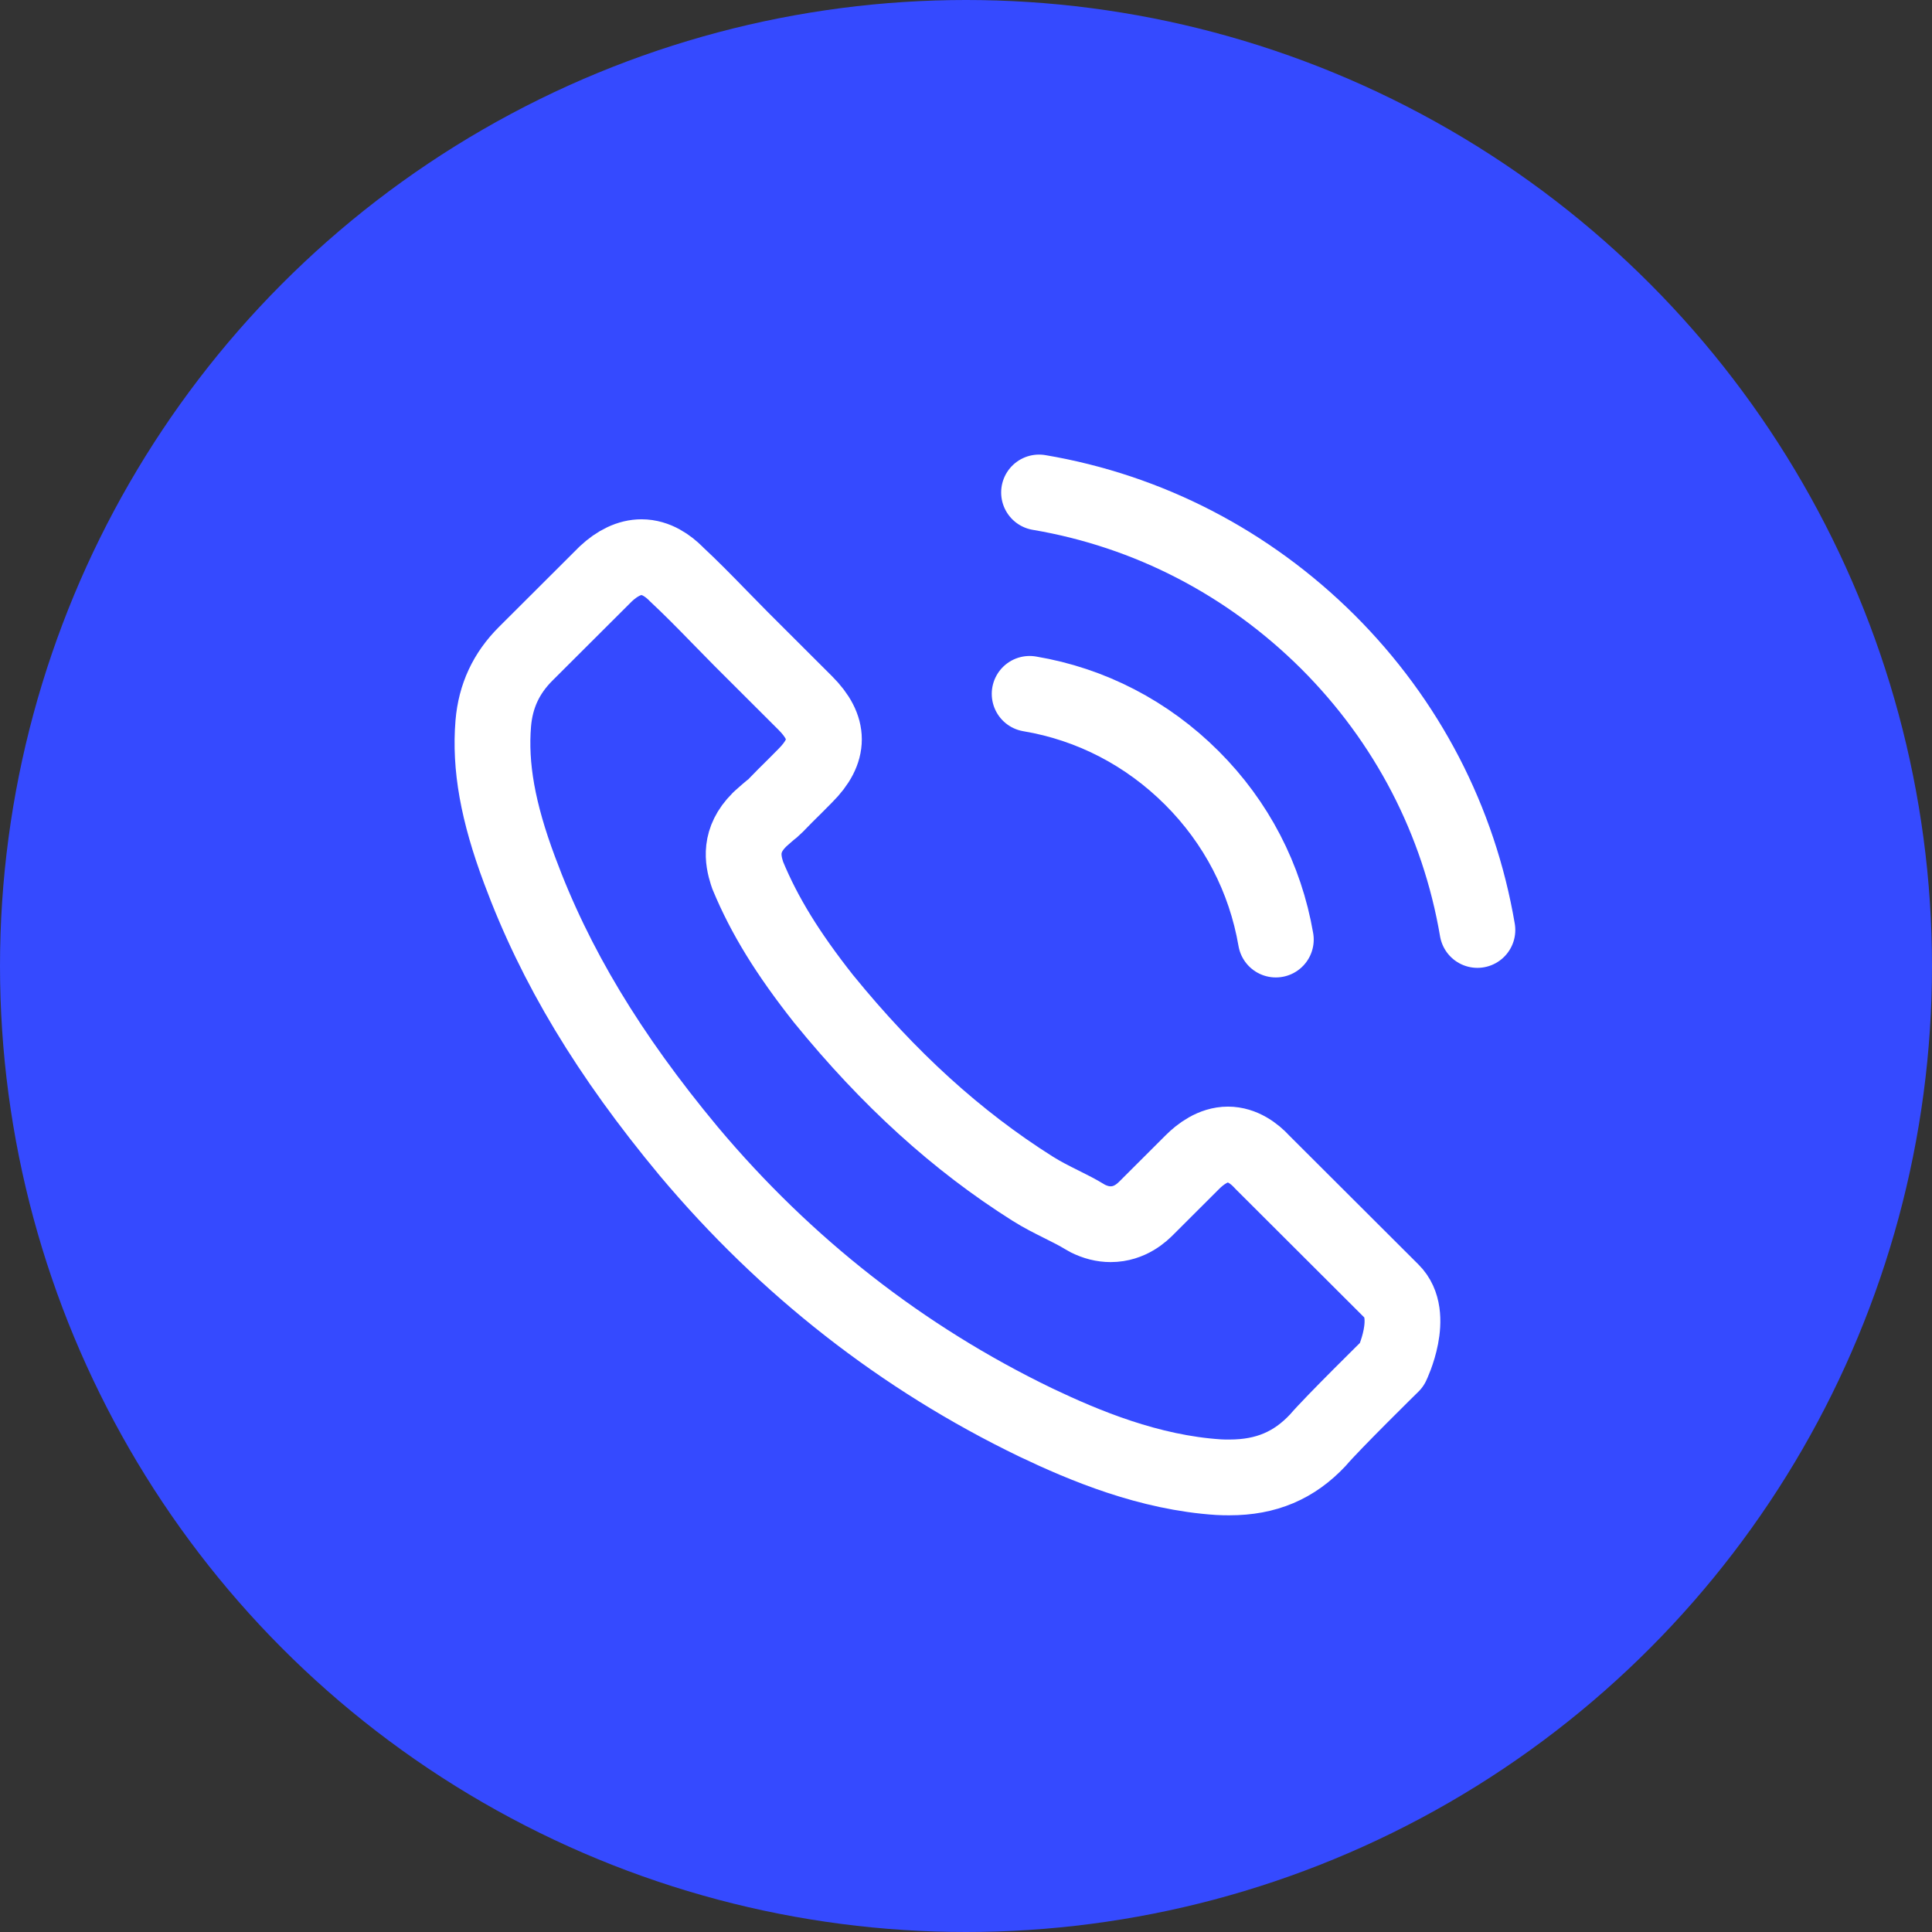
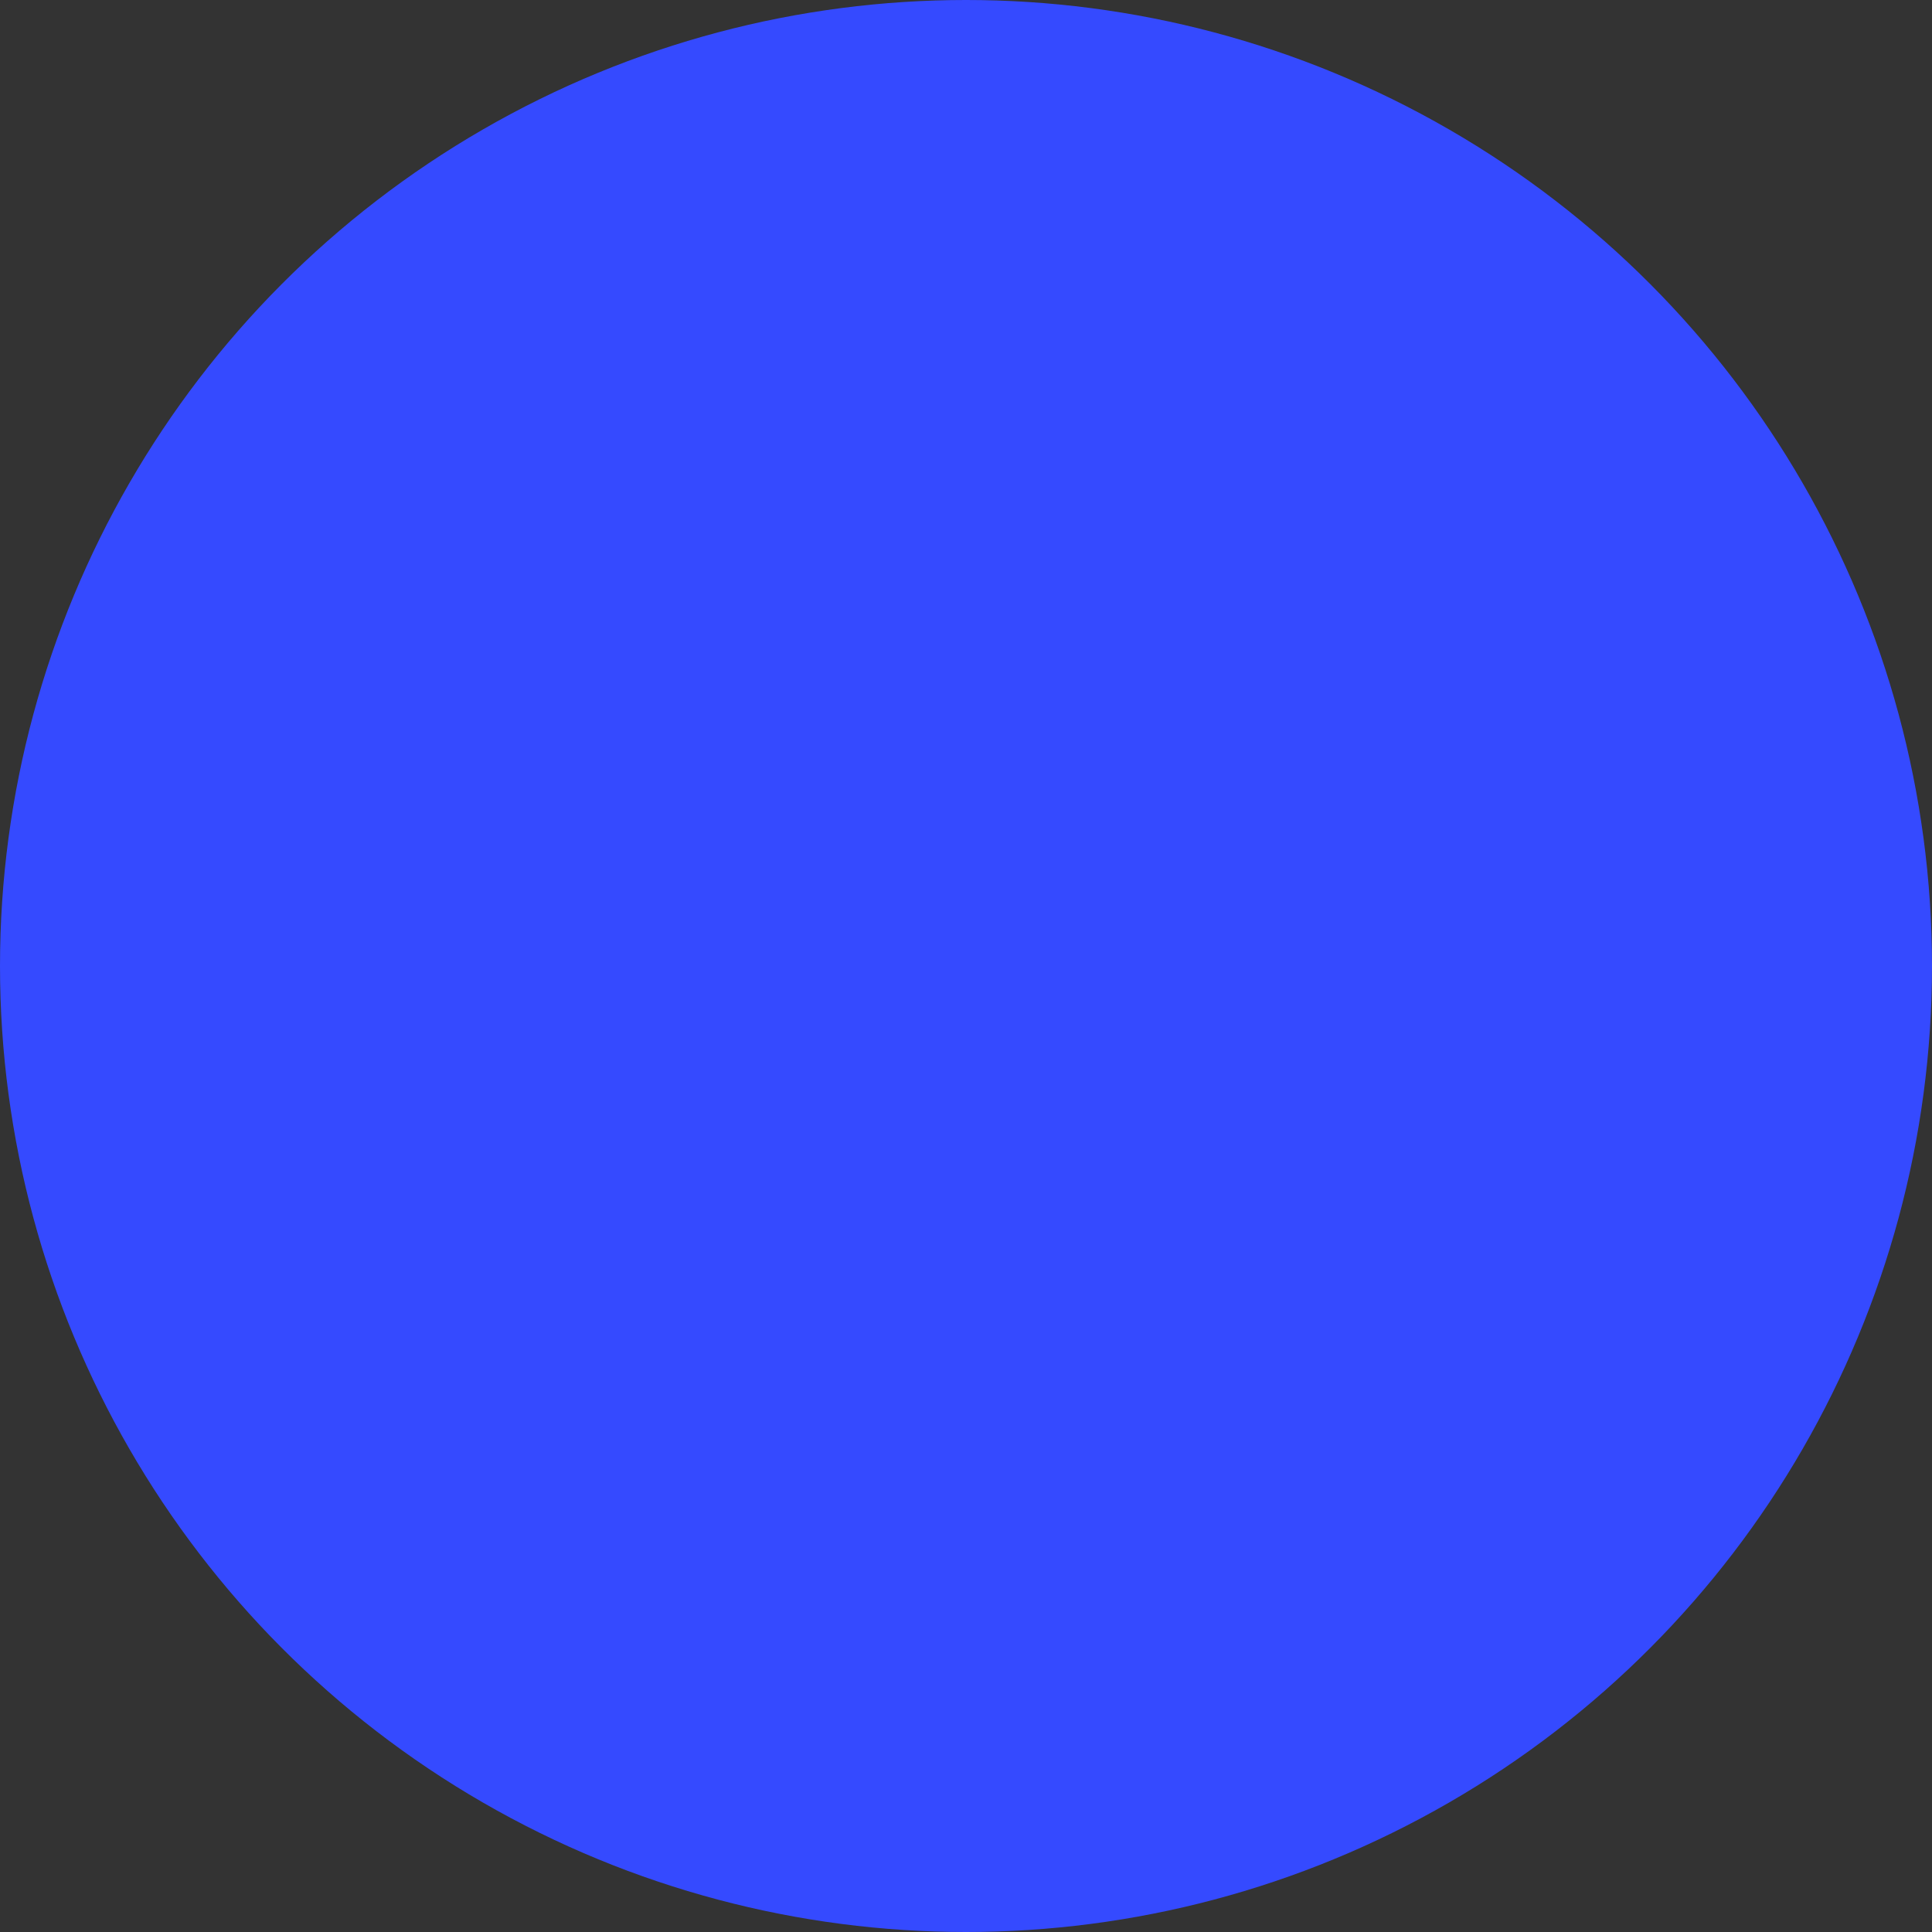
<svg xmlns="http://www.w3.org/2000/svg" width="51" height="51" viewBox="0 0 51 51" fill="none">
  <rect x="0" y="0" width="51" height="51" fill="#333333" stroke="none" />
  <circle cx="25.5" cy="25.5" r="25.5" fill="#354AFF" />
-   <path d="M27.18 18.316C28.804 18.589 30.28 19.356 31.459 20.532C32.637 21.708 33.4 23.181 33.679 24.802M27.428 13C30.318 13.489 32.953 14.857 35.05 16.942C37.146 19.034 38.51 21.665 39 24.549M36.742 36.023C36.742 36.023 35.173 37.564 34.789 38.016C34.163 38.684 33.425 39 32.457 39C32.364 39 32.265 39 32.172 38.994C30.33 38.876 28.618 38.158 27.335 37.546C23.825 35.85 20.742 33.442 18.181 30.391C16.066 27.847 14.652 25.496 13.716 22.971C13.139 21.429 12.928 20.229 13.021 19.096C13.083 18.372 13.362 17.772 13.877 17.258L15.992 15.148C16.296 14.863 16.618 14.708 16.934 14.708C17.325 14.708 17.641 14.943 17.84 15.141C17.846 15.148 17.852 15.154 17.858 15.16C18.237 15.513 18.596 15.878 18.975 16.268C19.167 16.466 19.366 16.664 19.564 16.868L21.257 18.558C21.914 19.214 21.914 19.82 21.257 20.476C21.077 20.656 20.904 20.835 20.724 21.009C20.203 21.541 20.612 21.132 20.072 21.615C20.06 21.628 20.048 21.634 20.041 21.646C19.508 22.178 19.607 22.698 19.719 23.051C19.725 23.07 19.731 23.088 19.738 23.107C20.178 24.171 20.798 25.174 21.741 26.368L21.747 26.375C23.459 28.479 25.263 30.119 27.254 31.375C27.508 31.536 27.769 31.666 28.017 31.79C28.24 31.901 28.451 32.007 28.631 32.118C28.655 32.13 28.68 32.149 28.705 32.161C28.916 32.266 29.114 32.316 29.319 32.316C29.834 32.316 30.156 31.994 30.262 31.889L31.477 30.676C31.688 30.465 32.023 30.212 32.414 30.212C32.798 30.212 33.115 30.453 33.307 30.663C33.313 30.67 33.313 30.67 33.319 30.676L36.736 34.086C37.375 34.717 36.742 36.023 36.742 36.023Z" stroke="white" stroke-width="2" stroke-linecap="round" stroke-linejoin="round" />
</svg>